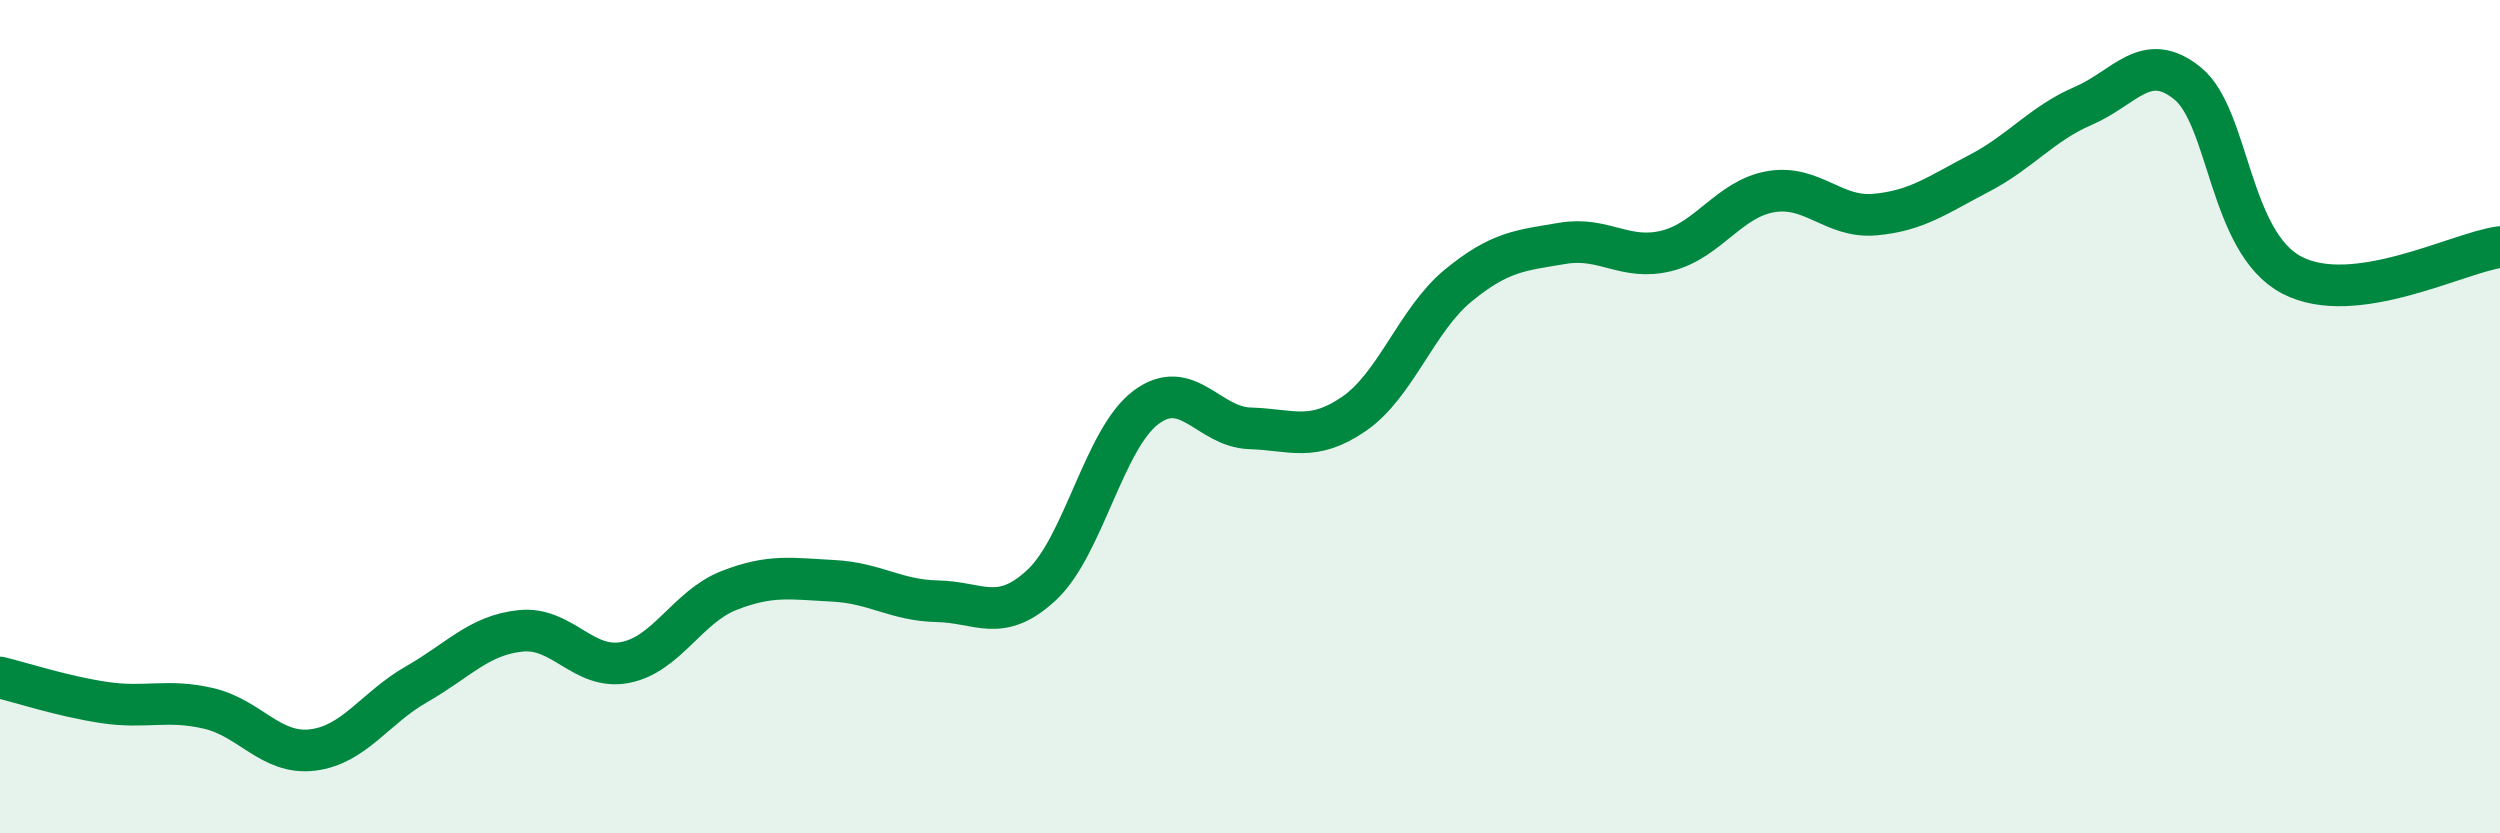
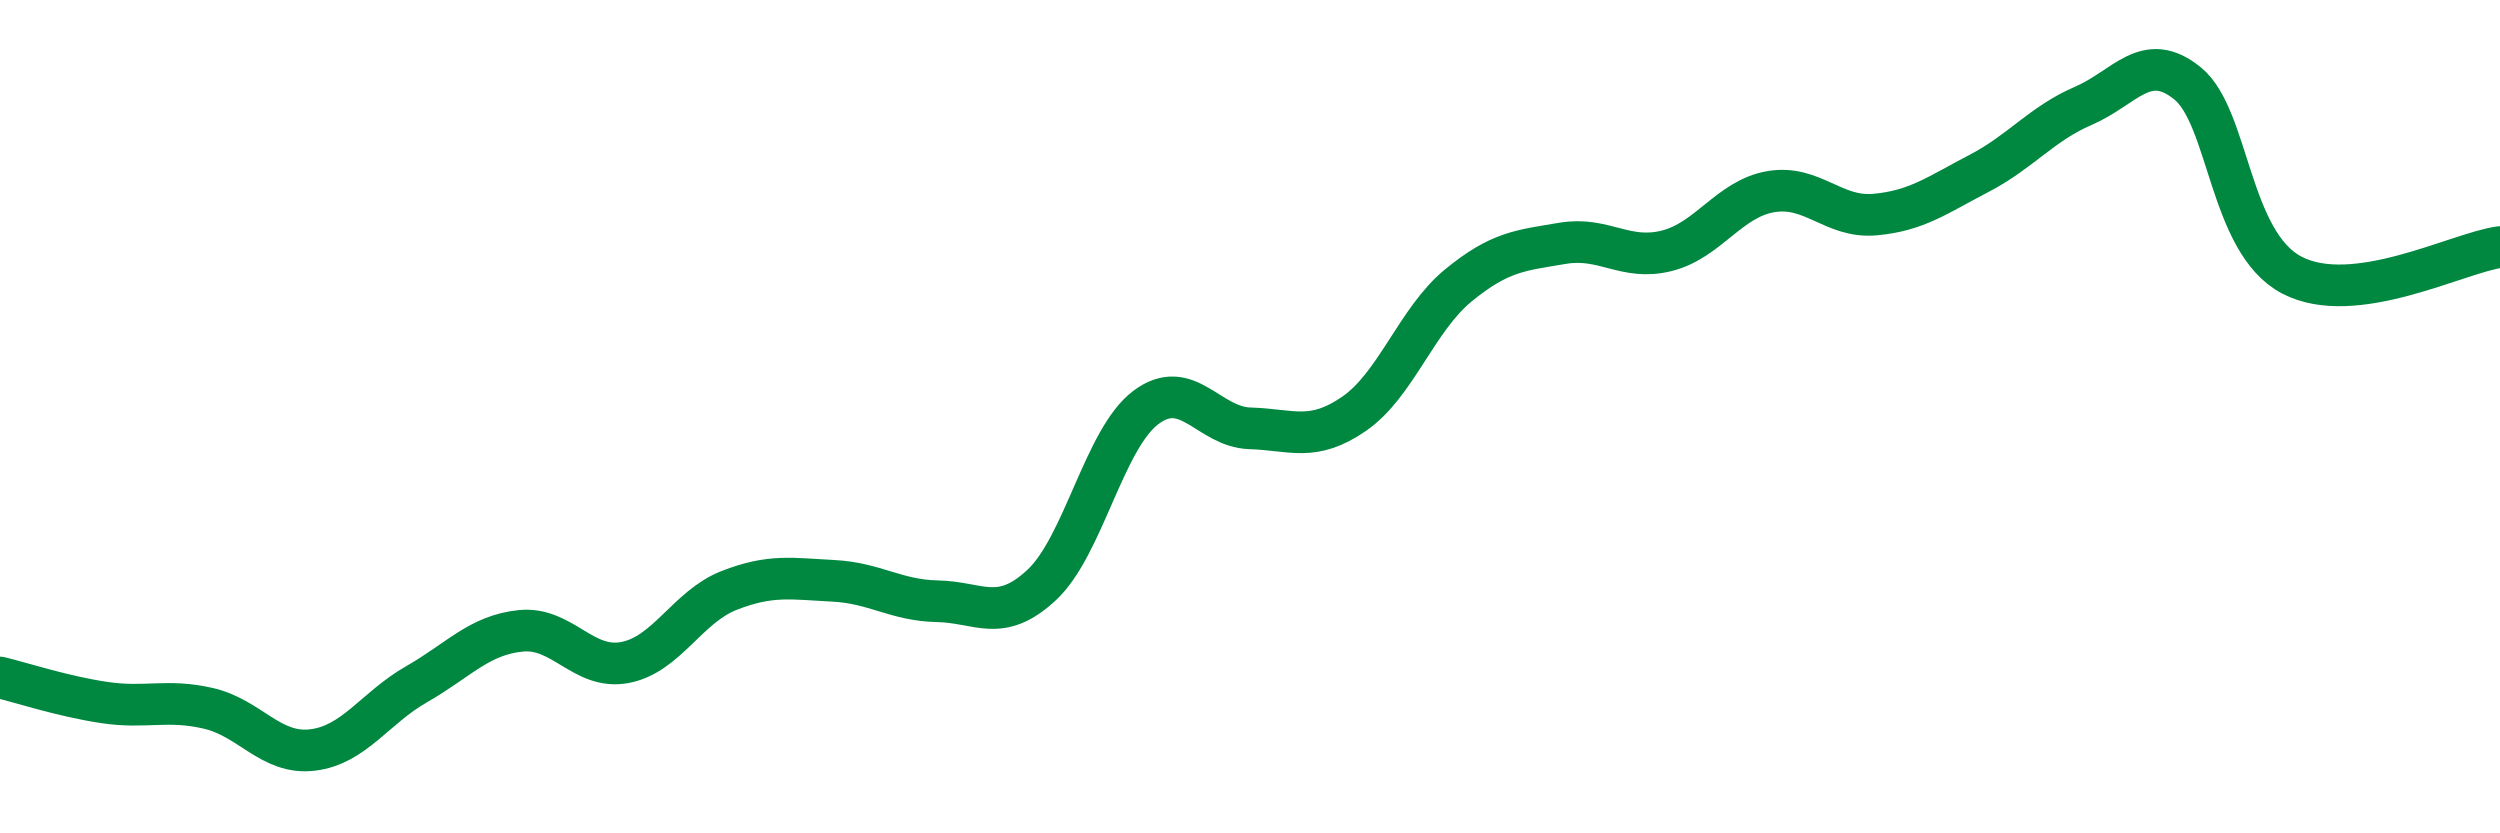
<svg xmlns="http://www.w3.org/2000/svg" width="60" height="20" viewBox="0 0 60 20">
-   <path d="M 0,16.26 C 0.5,16.38 1.5,16.71 2.5,16.86 C 3.5,17.01 4,16.77 5,17 C 6,17.23 6.5,18.12 7.5,18 C 8.5,17.88 9,16.99 10,16.42 C 11,15.85 11.5,15.24 12.5,15.14 C 13.5,15.04 14,16.09 15,15.9 C 16,15.71 16.5,14.56 17.5,14.17 C 18.5,13.78 19,13.89 20,13.94 C 21,13.99 21.5,14.41 22.5,14.43 C 23.5,14.45 24,14.97 25,14.04 C 26,13.11 26.5,10.53 27.5,9.78 C 28.5,9.03 29,10.25 30,10.28 C 31,10.31 31.5,10.62 32.5,9.93 C 33.5,9.24 34,7.67 35,6.85 C 36,6.03 36.5,6.01 37.5,5.84 C 38.5,5.67 39,6.27 40,6.02 C 41,5.77 41.5,4.77 42.5,4.6 C 43.5,4.43 44,5.24 45,5.15 C 46,5.06 46.5,4.68 47.5,4.16 C 48.5,3.64 49,2.97 50,2.54 C 51,2.11 51.5,1.19 52.5,2 C 53.5,2.81 53.5,5.81 55,6.6 C 56.5,7.39 59,6.06 60,5.93L60 20L0 20Z" fill="#008740" opacity="0.1" stroke-linecap="round" stroke-linejoin="round" />
  <path d="M 0,16.26 C 0.5,16.38 1.5,16.71 2.5,16.86 C 3.5,17.01 4,16.77 5,17 C 6,17.23 6.5,18.12 7.5,18 C 8.5,17.88 9,16.99 10,16.42 C 11,15.85 11.5,15.24 12.5,15.14 C 13.5,15.04 14,16.09 15,15.9 C 16,15.71 16.5,14.56 17.5,14.17 C 18.5,13.78 19,13.89 20,13.94 C 21,13.99 21.5,14.41 22.5,14.43 C 23.5,14.45 24,14.97 25,14.04 C 26,13.11 26.5,10.53 27.5,9.78 C 28.5,9.03 29,10.25 30,10.28 C 31,10.31 31.5,10.62 32.5,9.93 C 33.5,9.24 34,7.67 35,6.85 C 36,6.03 36.5,6.01 37.5,5.84 C 38.5,5.67 39,6.27 40,6.02 C 41,5.77 41.5,4.77 42.5,4.6 C 43.5,4.43 44,5.24 45,5.15 C 46,5.06 46.5,4.68 47.5,4.16 C 48.5,3.64 49,2.97 50,2.54 C 51,2.11 51.5,1.19 52.5,2 C 53.5,2.81 53.5,5.81 55,6.6 C 56.5,7.39 59,6.06 60,5.93" stroke="#008740" stroke-width="1" fill="none" stroke-linecap="round" stroke-linejoin="round" />
</svg>